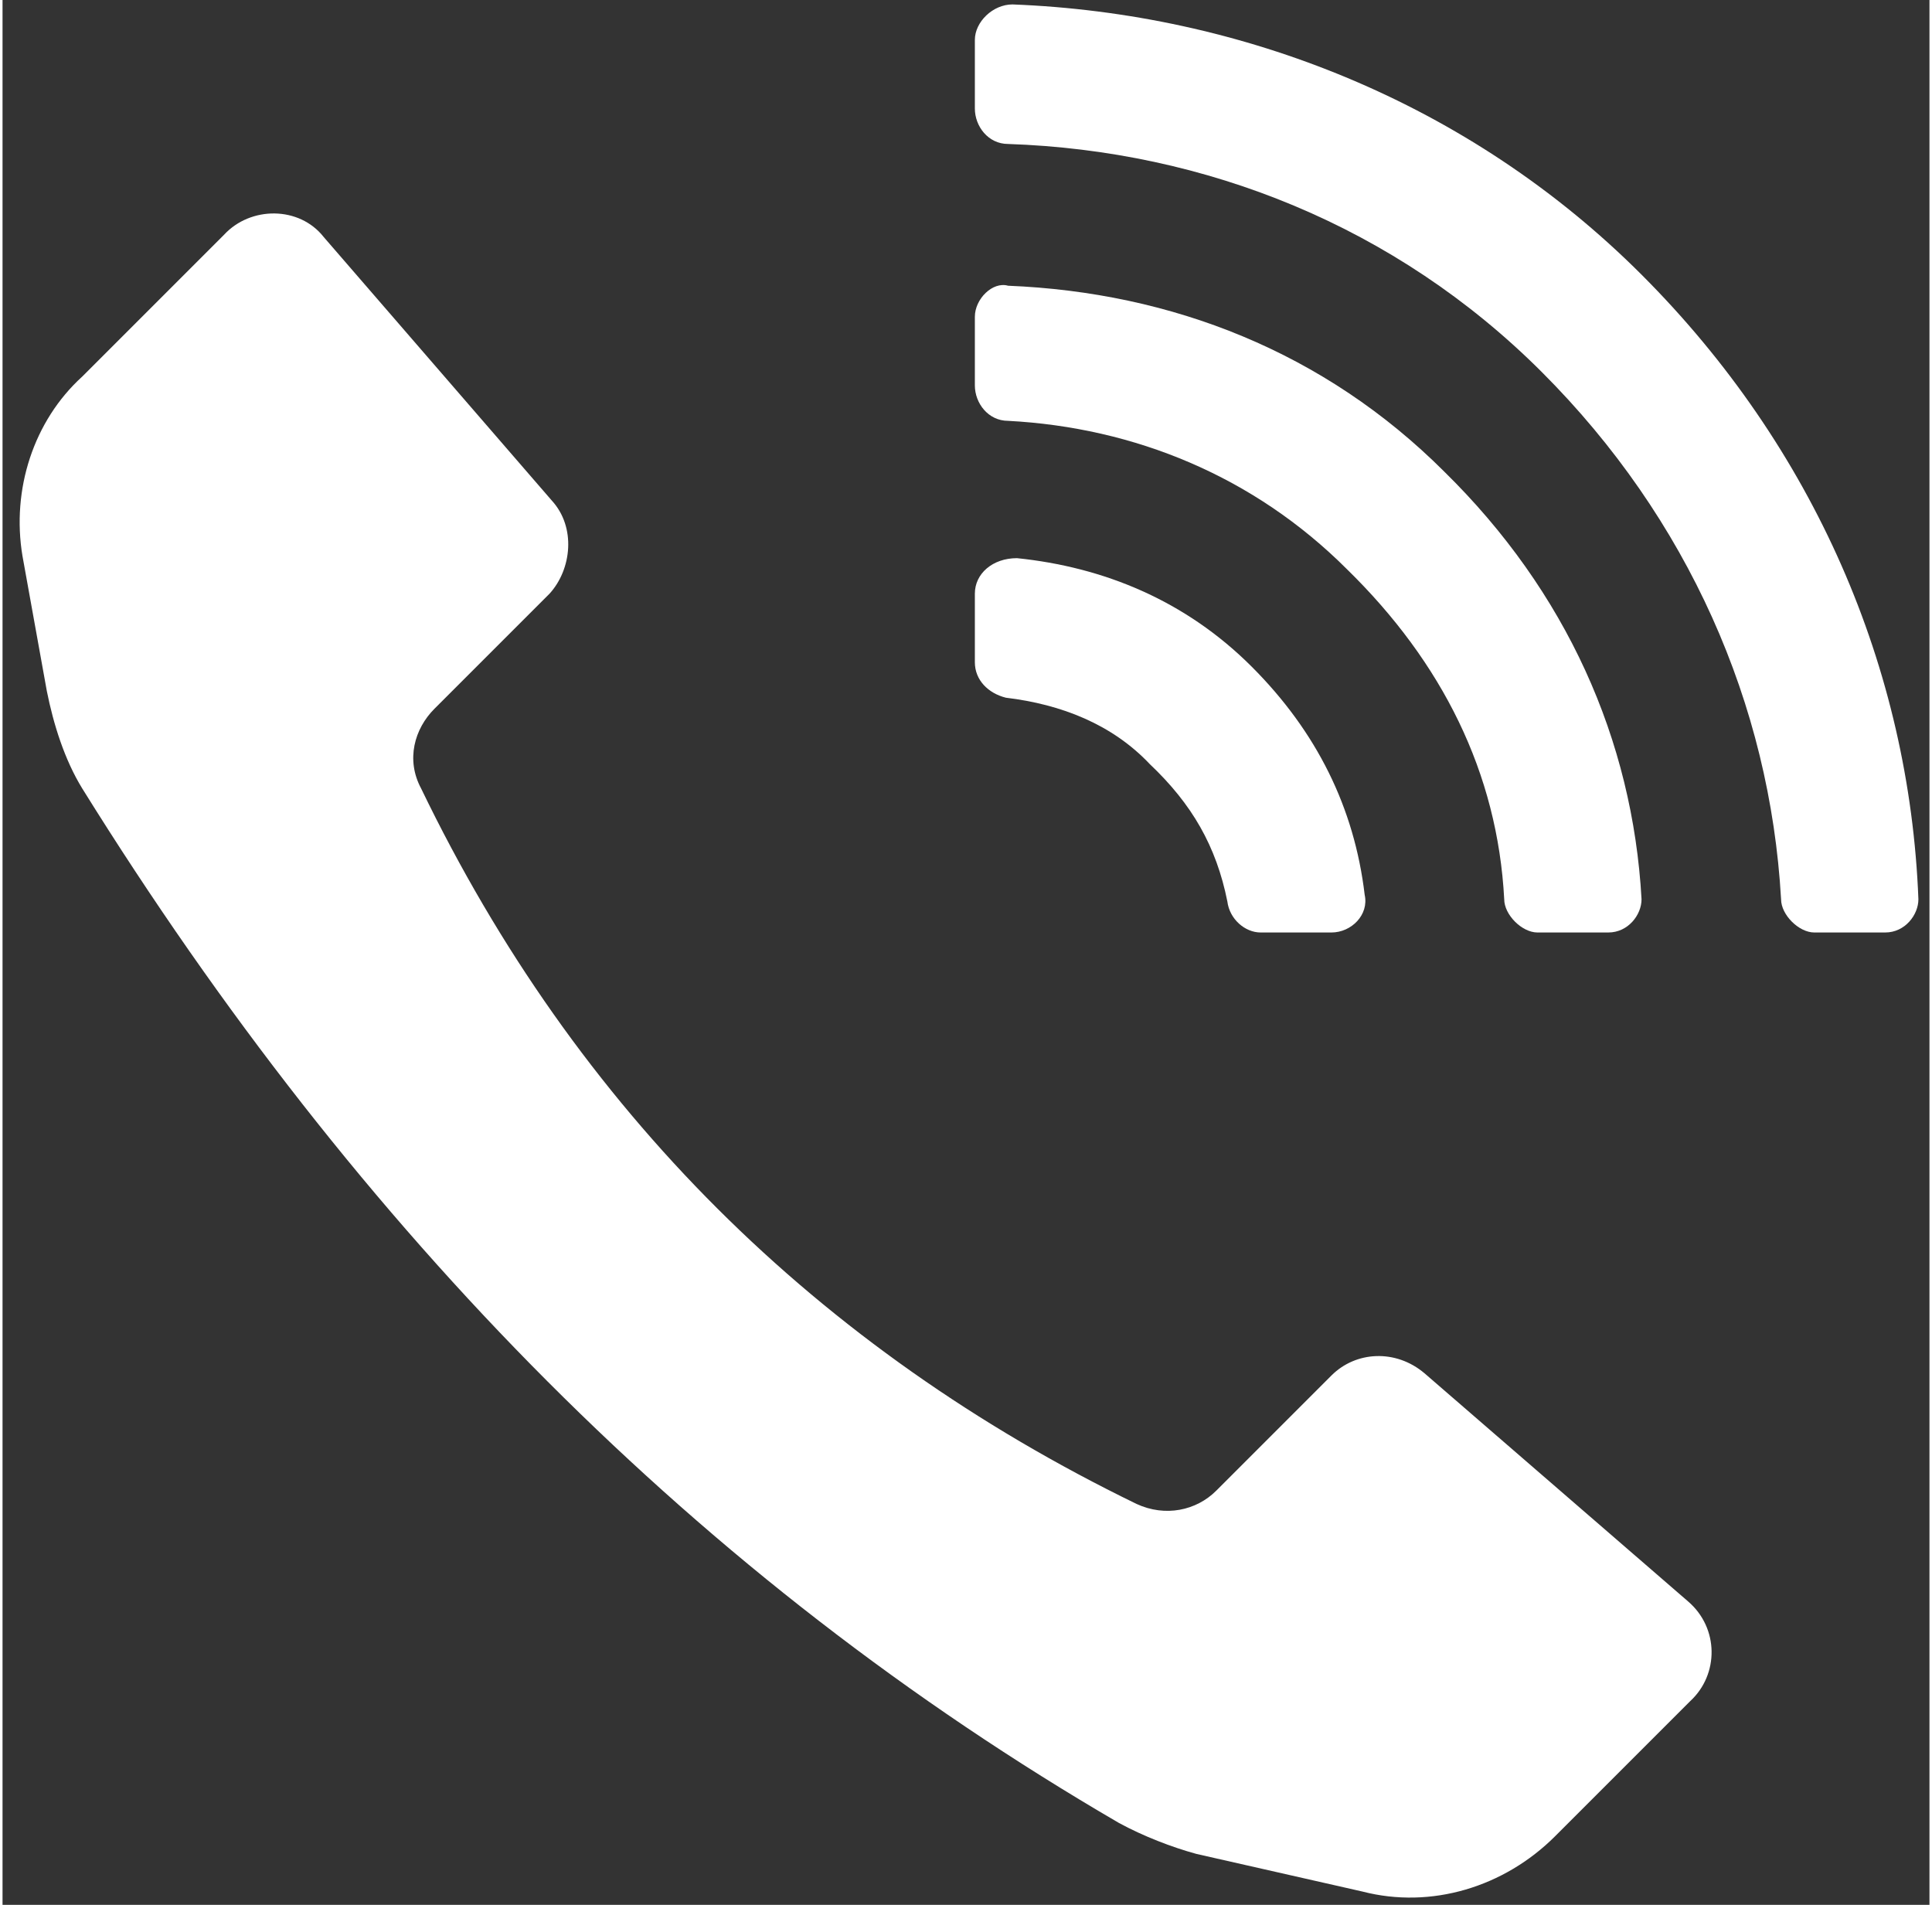
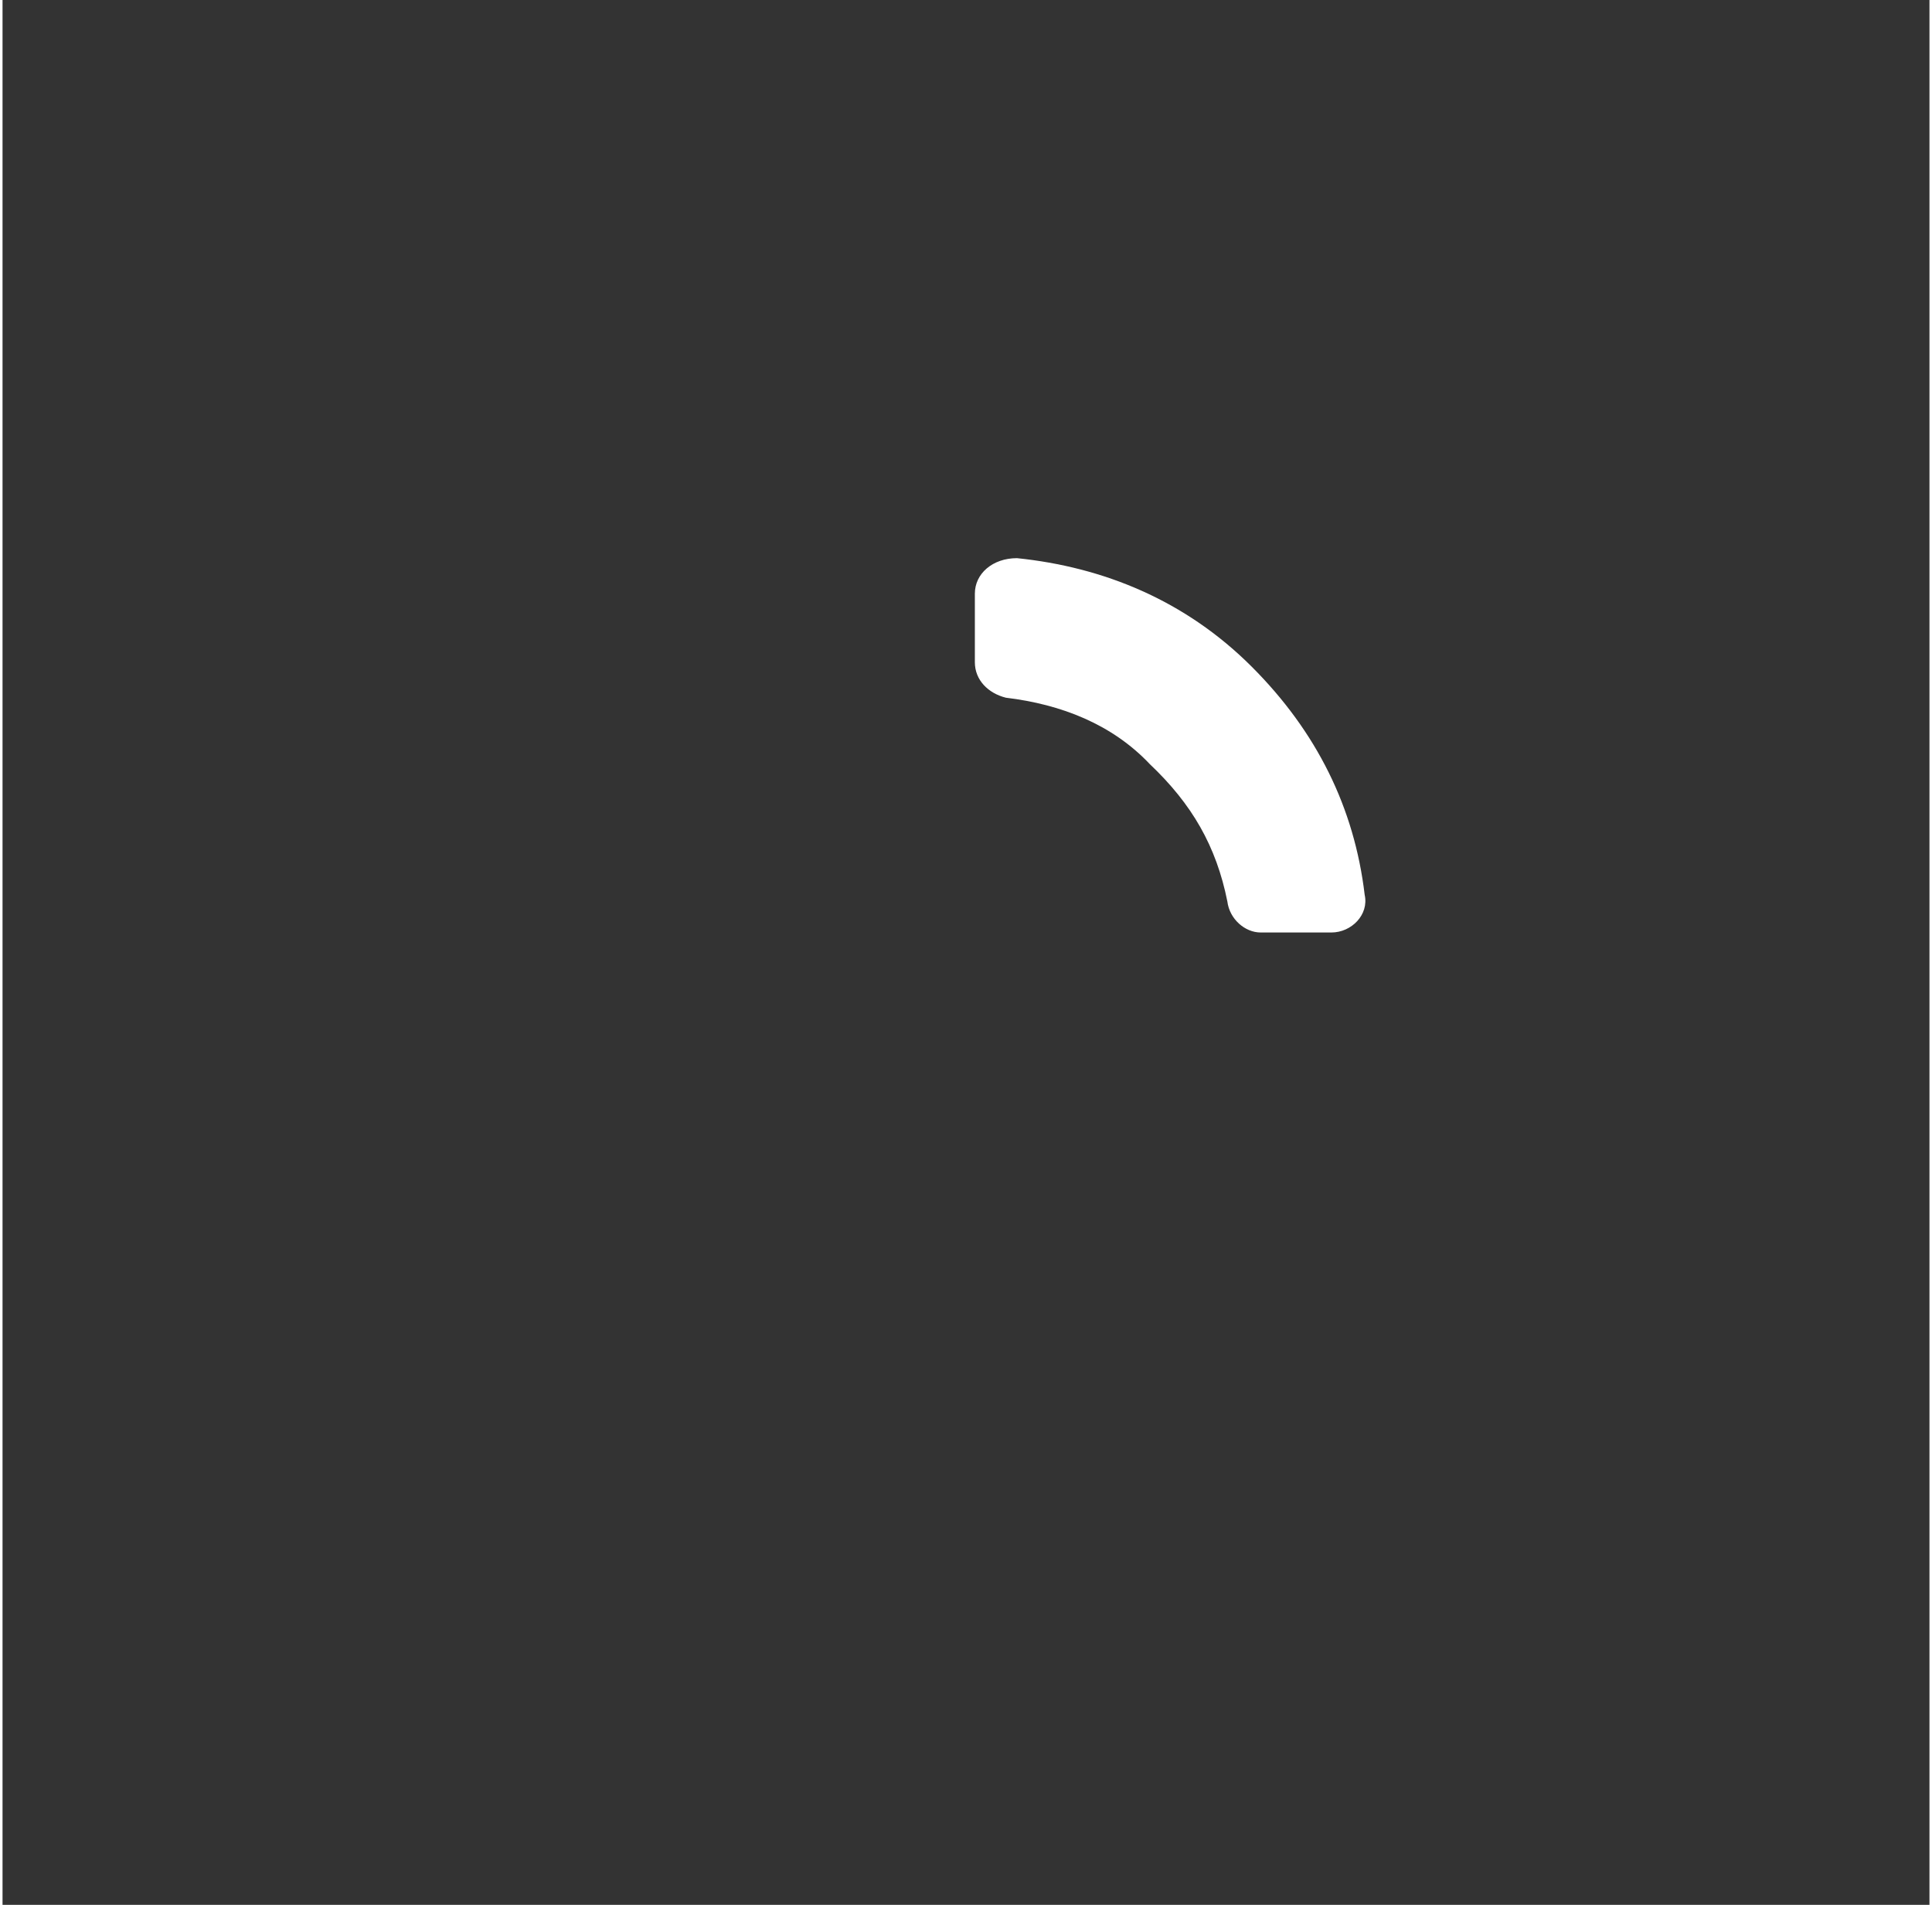
<svg xmlns="http://www.w3.org/2000/svg" version="1.2" viewBox="0 0 87 86" width="71" height="70">
  <rect x="0" y="0" width="87" height="86" fill="#333333" stroke="none" />
  <title>noun-calling-1514741-FFFFFF-svg-svg</title>
  <style>
		.s0 { fill: #ffffff } 
	</style>
  <g id="Layer">
-     <path id="Layer" class="s0" d="m50.4 82.3c-18.9-11-34.3-26.6-46.8-46.7-0.8-1.3-1.3-2.9-1.6-4.4l-1.1-6.1c-0.5-3 0.5-6.1 2.7-8.1l6.4-6.4c1.2-1.3 3.4-1.3 4.5 0.1l10.3 11.9c1.1 1.2 0.9 3.1-0.1 4.2l-5.2 5.2c-0.9 0.9-1.3 2.3-0.6 3.6 7 14.5 17.9 25.3 32.3 32.3 1.3 0.6 2.7 0.3 3.6-0.6l5.2-5.2c1.1-1.1 2.9-1.2 4.2-0.1l11.9 10.3c1.4 1.2 1.4 3.3 0.1 4.5l-6.1 6.1c-2.3 2.3-5.6 3.3-8.7 2.5l-7.5-1.7c-1.1-0.3-2.4-0.8-3.5-1.4z" />
-     <path id="Layer" class="s0" d="m43.9 1.8v3.1c0 0.8 0.6 1.6 1.5 1.6 8.9 0.3 17.5 3.7 24.1 10.3 6.6 6.6 10.3 15 10.8 23.8 0 0.7 0.8 1.5 1.5 1.5h3.2c0.9 0 1.5-0.8 1.5-1.5-0.4-10.4-4.7-20.4-12.5-28.2-7.8-7.8-18.1-11.8-28.4-12.2-0.9 0-1.7 0.8-1.7 1.6z" />
-     <path id="Layer" class="s0" d="m43.9 14.3v3.1c0 0.8 0.6 1.6 1.5 1.6 5.7 0.3 11.1 2.5 15.3 6.7 4.3 4.2 6.8 9.2 7.1 14.9 0 0.7 0.8 1.5 1.5 1.5h3.2c0.9 0 1.5-0.8 1.5-1.5-0.4-7.2-3.4-13.9-8.9-19.3-5.4-5.4-12.3-8.1-19.7-8.4-0.7-0.2-1.5 0.6-1.5 1.4z" />
    <path id="Layer" class="s0" d="m43.9 26.8v3.1c0 0.8 0.6 1.4 1.4 1.6 2.5 0.3 4.8 1.2 6.5 3 1.9 1.8 3 3.7 3.5 6.2 0.1 0.8 0.8 1.4 1.5 1.4h3.2c0.9 0 1.7-0.8 1.5-1.7q-0.7-5.9-5.1-10.3c-3-3-6.7-4.5-10.6-4.9-1.1 0-1.9 0.7-1.9 1.6z" />
  </g>
</svg>